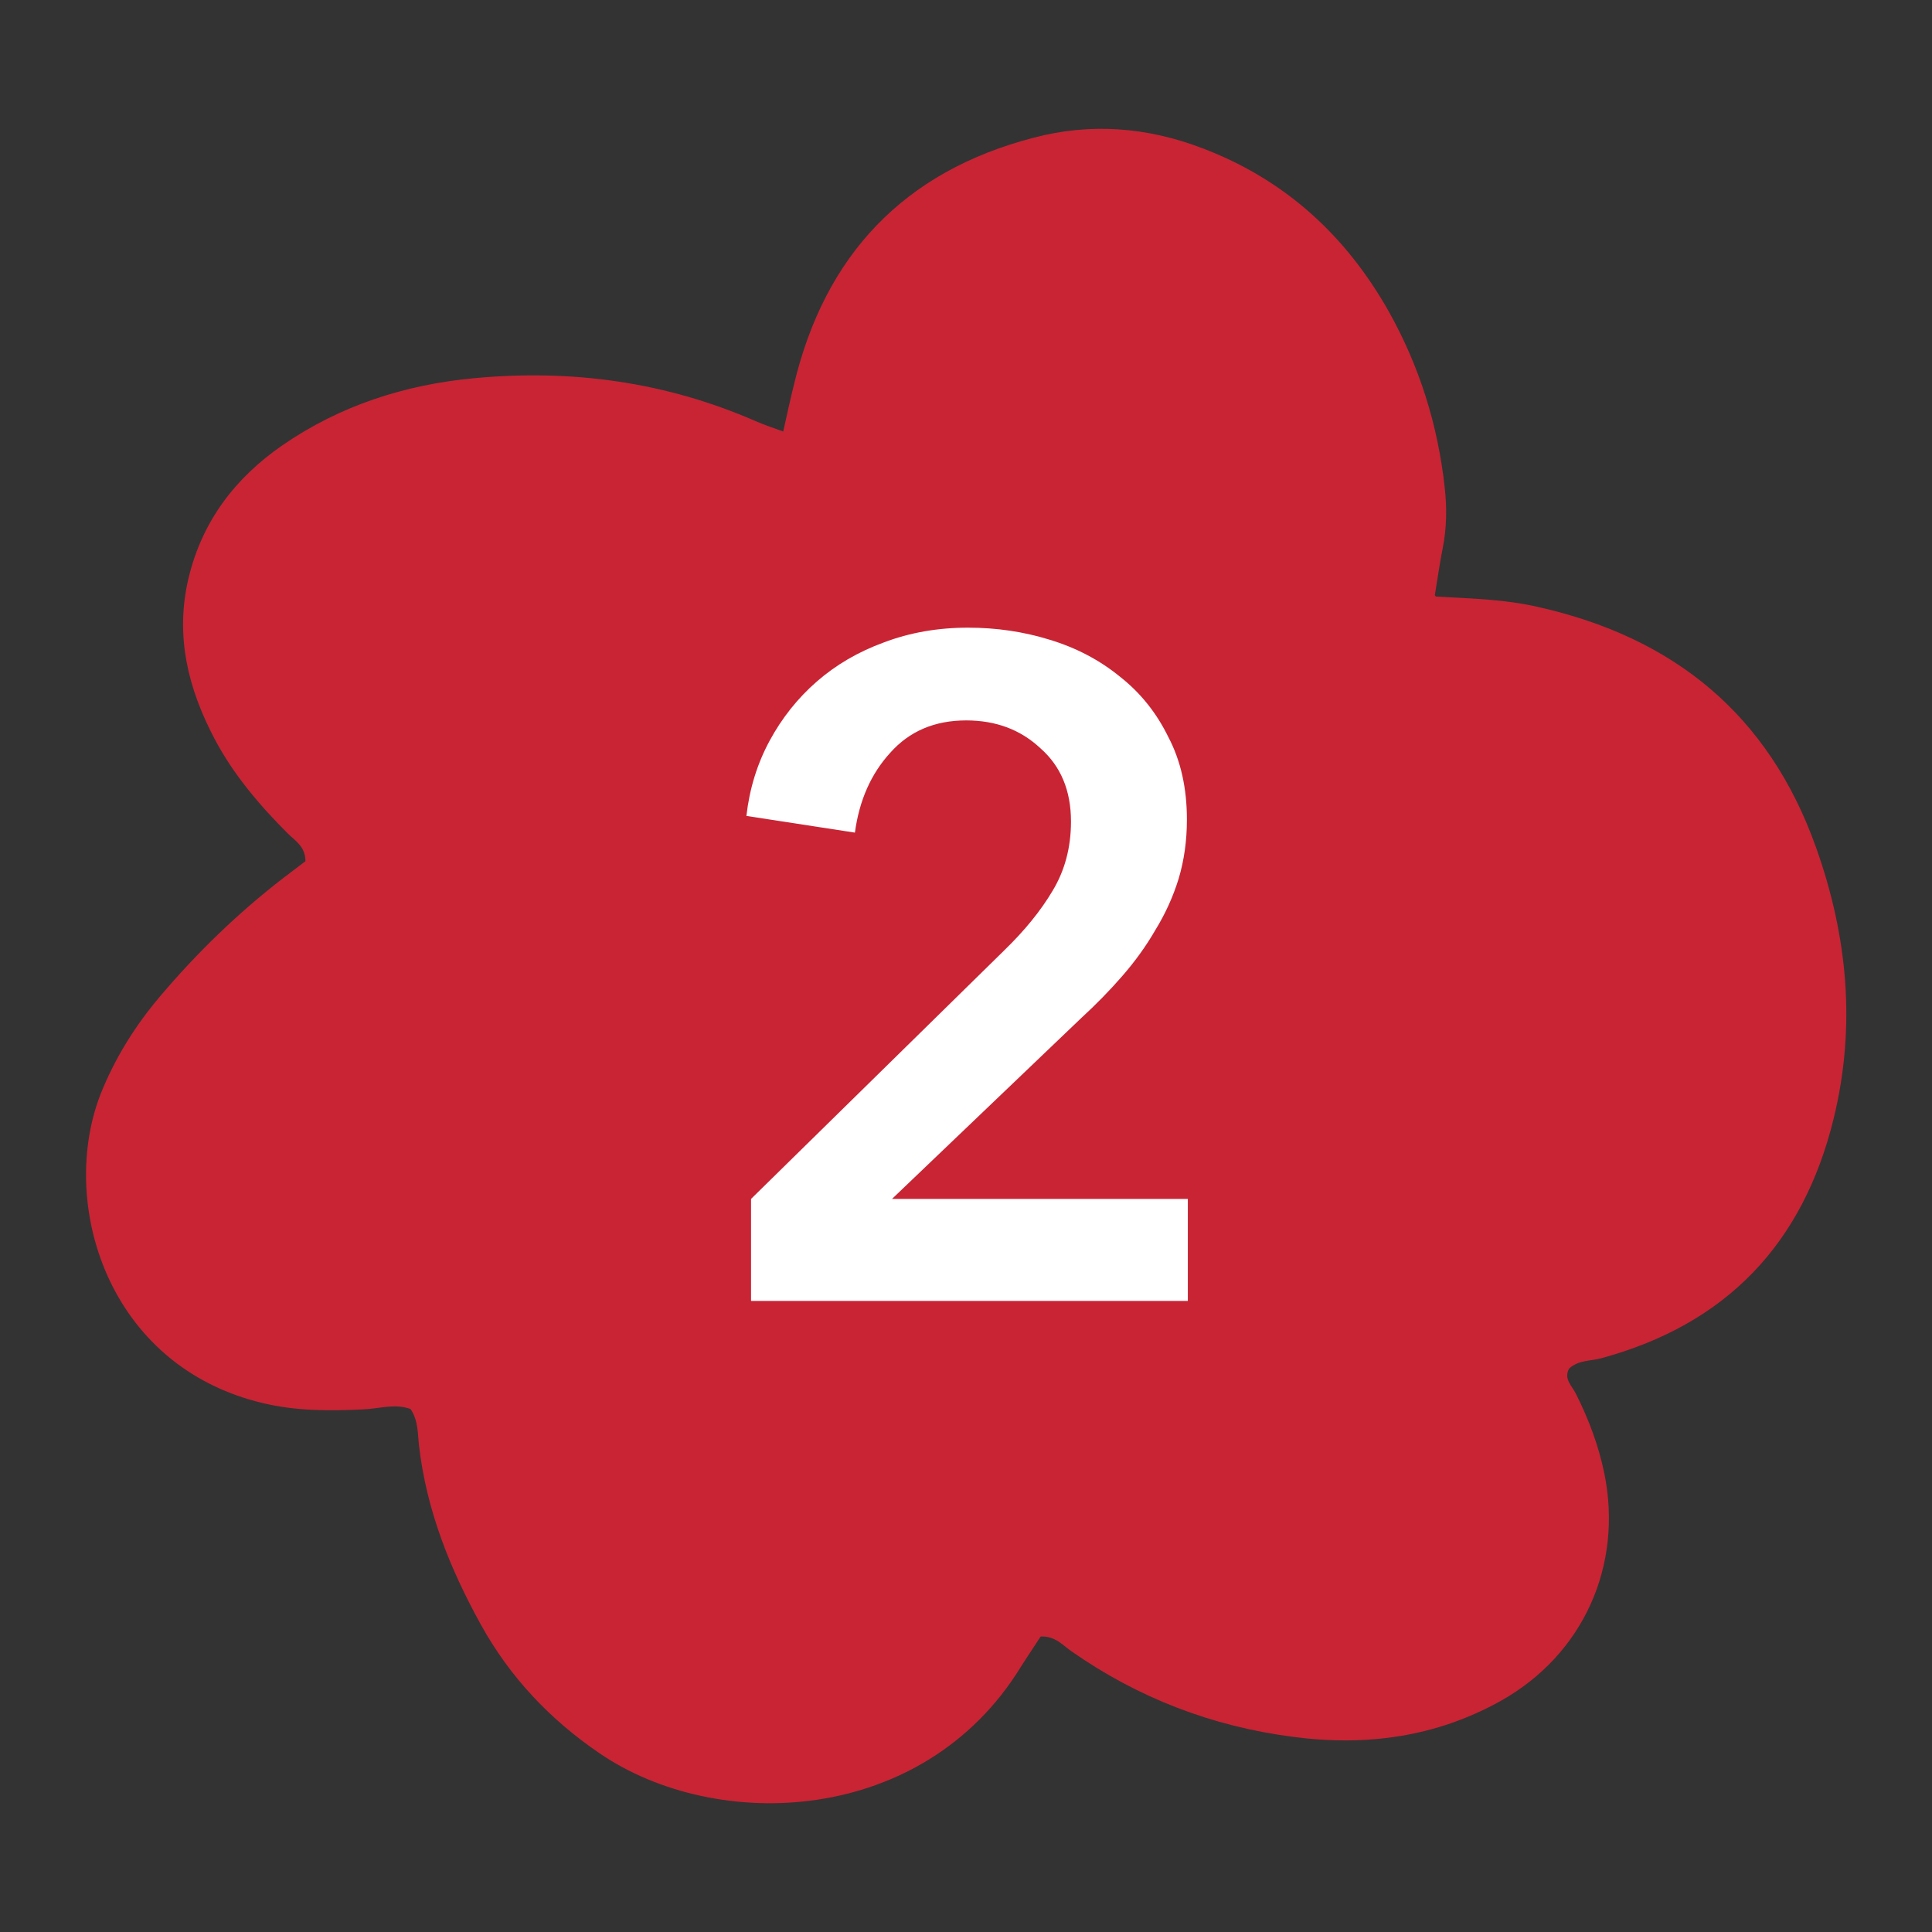
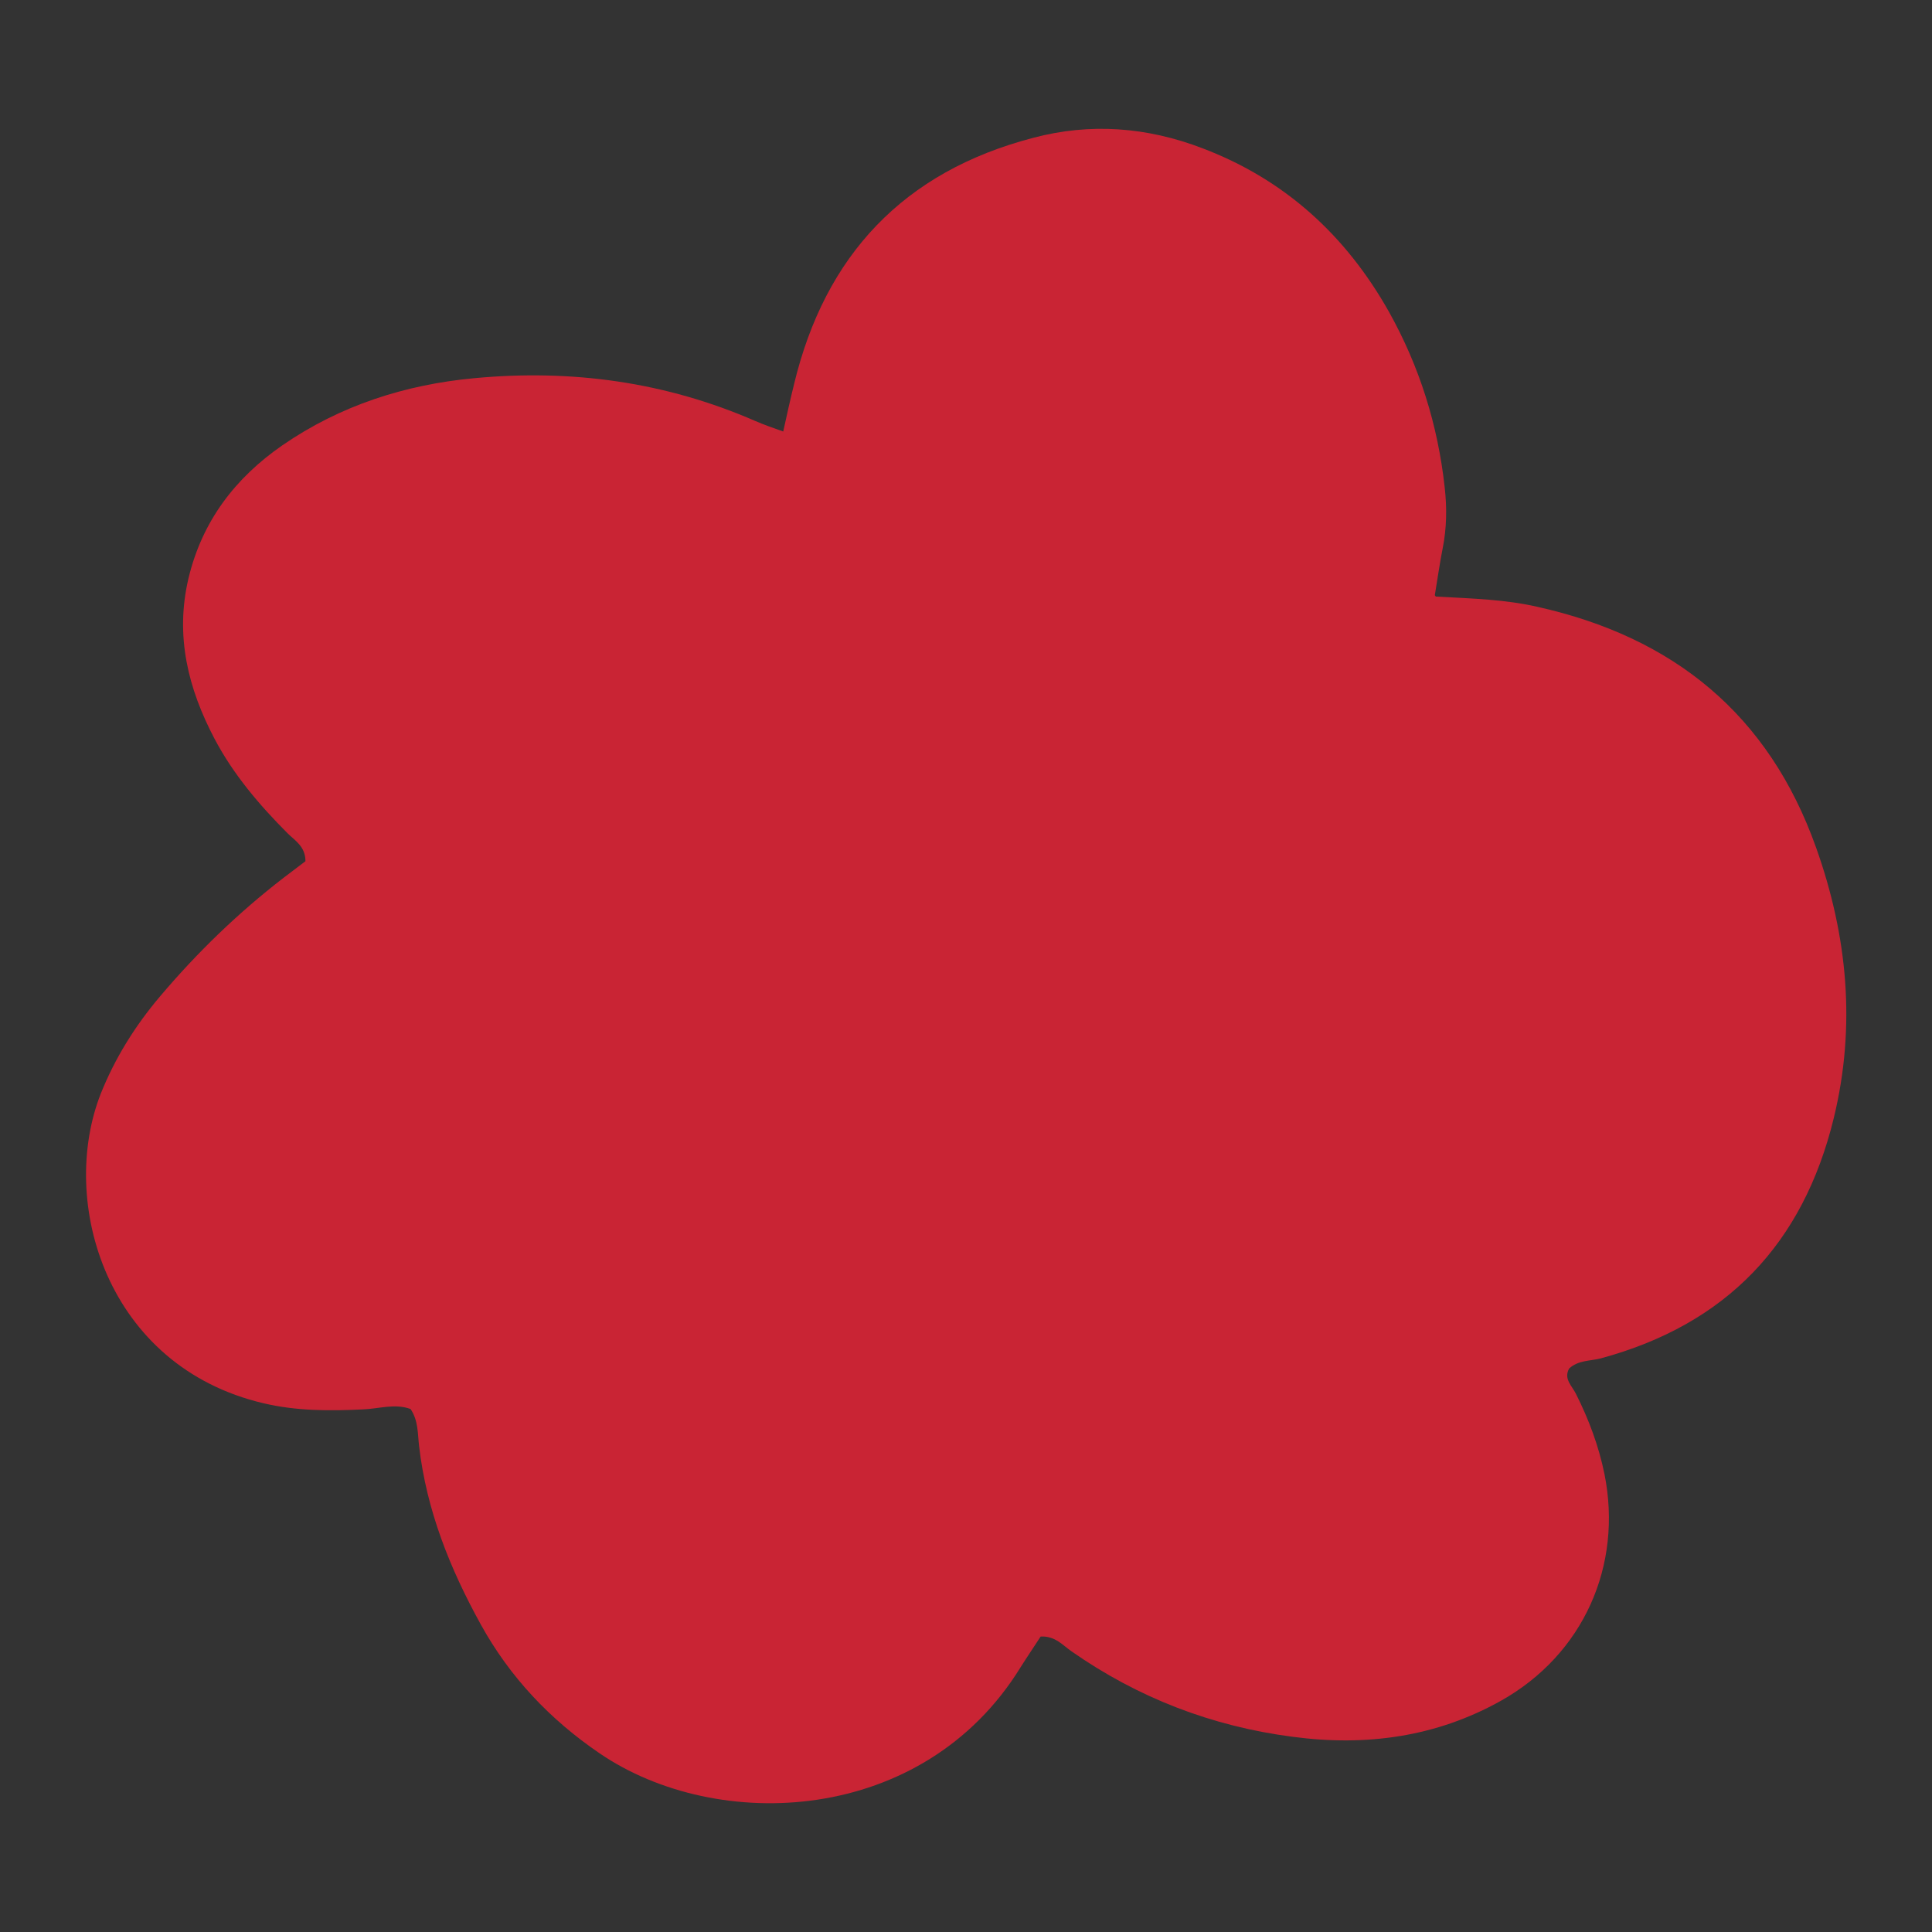
<svg xmlns="http://www.w3.org/2000/svg" width="50" height="50" viewBox="0 0 50 50" fill="none">
  <rect x="0" y="0" width="50" height="50" fill="#333333" stroke="none" />
  <path d="M37.159 15.439C38.136 15.491 38.963 15.517 39.773 15.701C43.319 16.487 45.775 18.496 46.998 21.929C47.817 24.227 48.037 26.559 47.456 28.944C46.664 32.185 44.684 34.273 41.427 35.155C41.154 35.225 40.846 35.199 40.609 35.417C40.459 35.688 40.688 35.871 40.785 36.072C41.119 36.736 41.374 37.418 41.524 38.151C41.999 40.519 40.978 42.816 38.849 44.013C37.168 44.956 35.346 45.201 33.454 44.948C31.368 44.677 29.458 43.943 27.733 42.738C27.504 42.58 27.311 42.336 26.932 42.353C26.774 42.598 26.589 42.869 26.413 43.148C23.896 47.236 18.563 47.455 15.518 45.376C14.233 44.502 13.194 43.401 12.446 42.047C11.645 40.597 11.038 39.086 10.845 37.418C10.809 37.103 10.827 36.763 10.625 36.465C10.22 36.317 9.815 36.457 9.41 36.474C8.539 36.518 7.676 36.518 6.823 36.317C2.757 35.365 1.507 31.11 2.607 28.306C2.977 27.38 3.496 26.55 4.138 25.791C5.098 24.655 6.163 23.624 7.342 22.715C7.535 22.567 7.729 22.419 7.905 22.288C7.905 21.903 7.632 21.755 7.439 21.562C6.708 20.829 6.039 20.042 5.555 19.125C4.869 17.824 4.526 16.461 4.878 14.967C5.23 13.491 6.083 12.373 7.307 11.525C8.803 10.494 10.484 9.953 12.279 9.787C14.796 9.551 17.225 9.883 19.549 10.896C19.769 10.992 19.997 11.071 20.27 11.167C20.367 10.722 20.455 10.328 20.552 9.935C21.353 6.607 23.386 4.441 26.739 3.567C28.217 3.174 29.687 3.287 31.122 3.838C33.26 4.65 34.836 6.1 35.944 8.066C36.736 9.481 37.212 11.001 37.388 12.608C37.449 13.141 37.441 13.674 37.335 14.198C37.264 14.556 37.212 14.923 37.133 15.404L37.159 15.439Z" fill="#C92434" />
-   <path d="M19.437 31.028L25.989 24.596C26.517 24.084 26.933 23.572 27.237 23.06C27.557 22.532 27.717 21.932 27.717 21.26C27.717 20.46 27.453 19.828 26.925 19.364C26.413 18.884 25.773 18.644 25.005 18.644C24.189 18.644 23.533 18.924 23.037 19.484C22.541 20.028 22.237 20.716 22.125 21.548L19.317 21.116C19.397 20.412 19.597 19.764 19.917 19.172C20.237 18.58 20.645 18.068 21.141 17.636C21.637 17.204 22.213 16.868 22.869 16.628C23.541 16.372 24.269 16.244 25.053 16.244C25.789 16.244 26.493 16.348 27.165 16.556C27.853 16.764 28.461 17.084 28.989 17.516C29.517 17.932 29.933 18.452 30.237 19.076C30.557 19.684 30.717 20.396 30.717 21.212C30.717 21.756 30.645 22.268 30.501 22.748C30.357 23.212 30.157 23.652 29.901 24.068C29.661 24.484 29.373 24.884 29.037 25.268C28.717 25.636 28.365 25.996 27.981 26.348L23.085 31.028H30.741V33.668H19.437V31.028Z" fill="white" />
</svg>